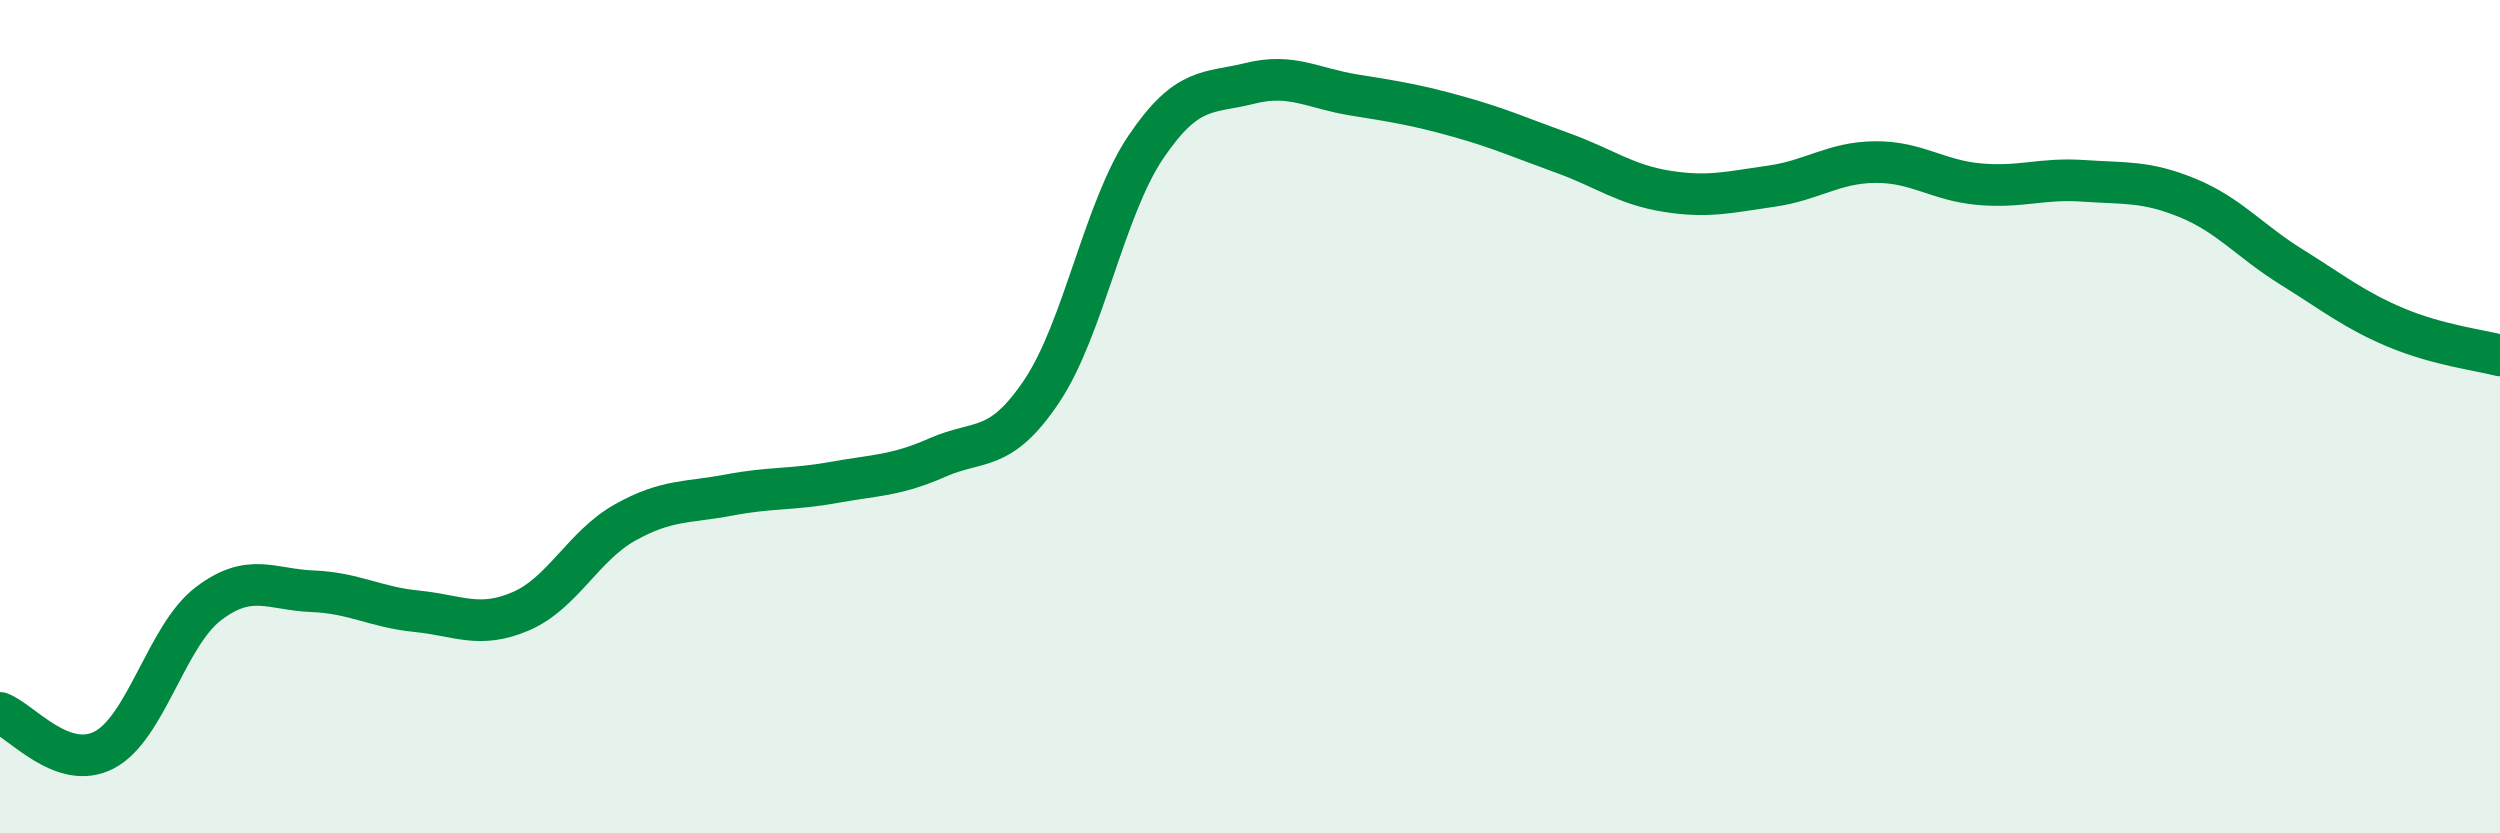
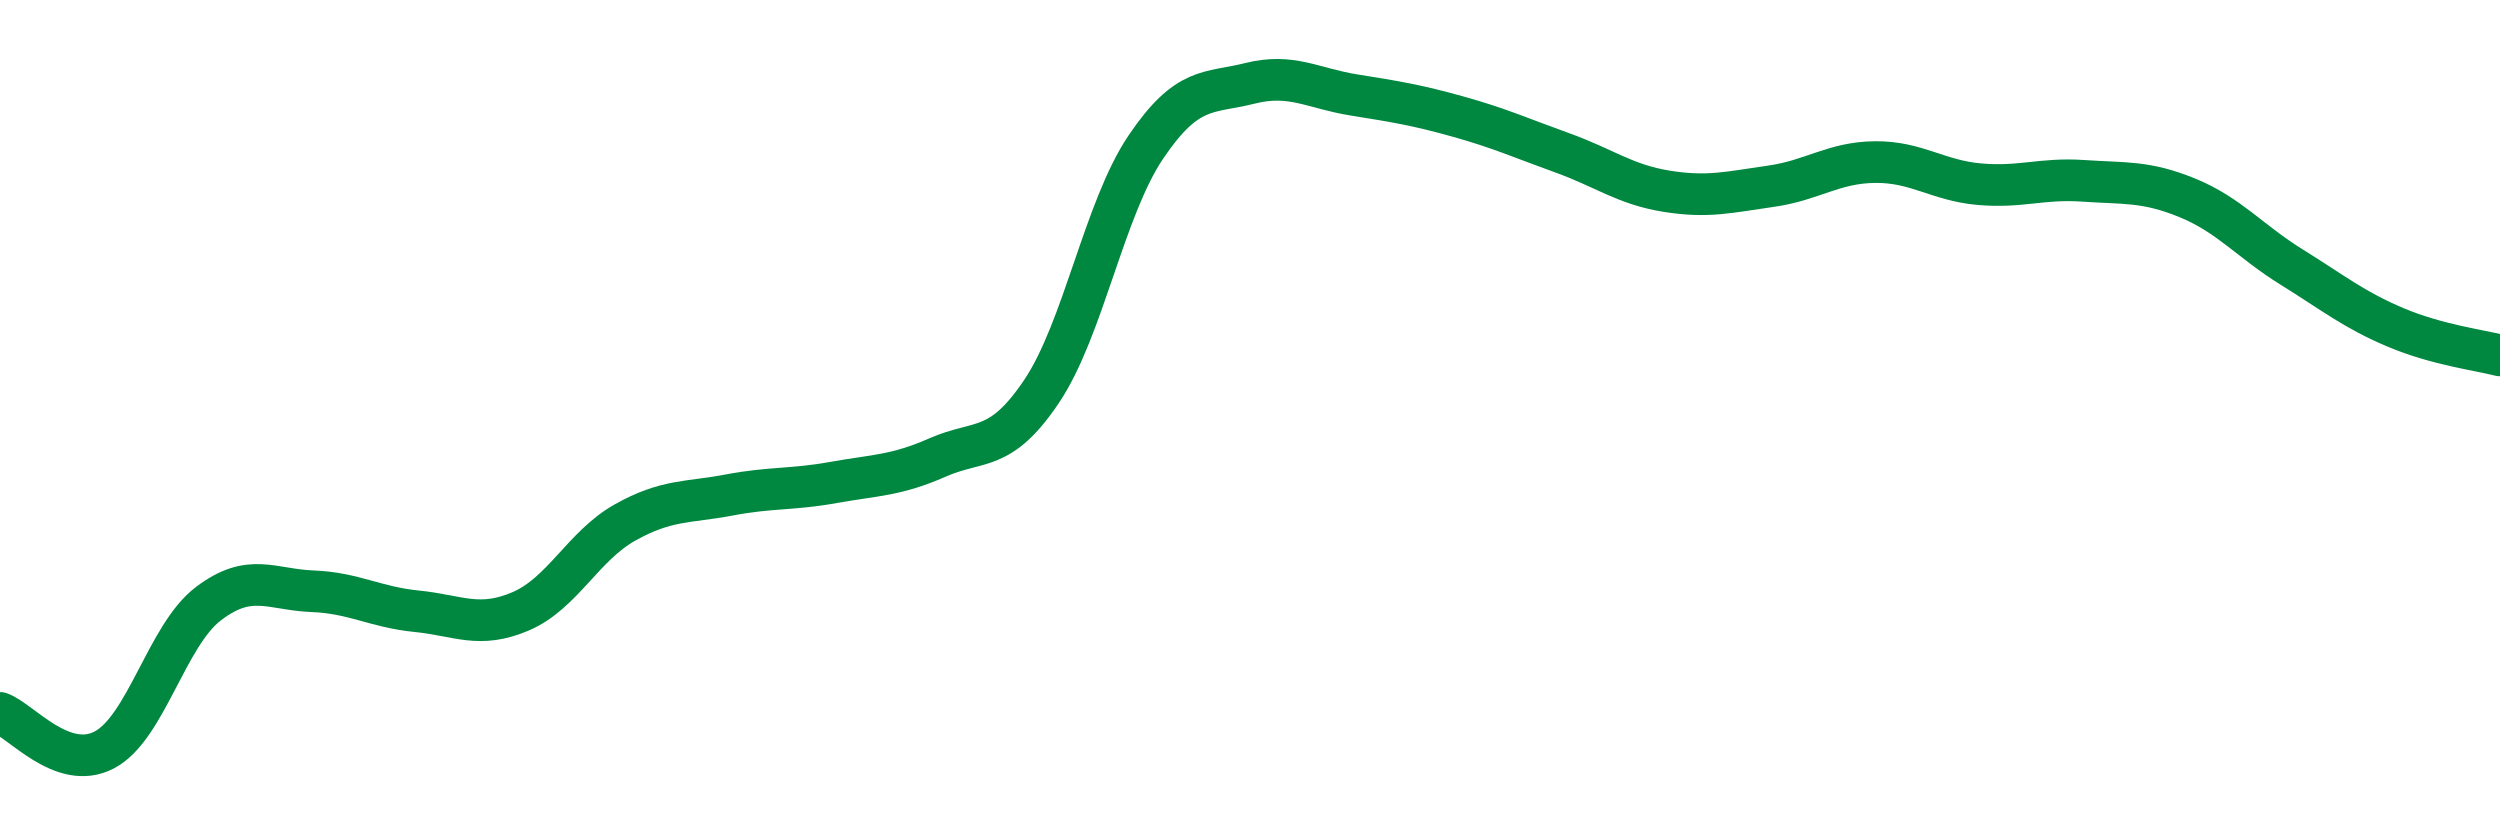
<svg xmlns="http://www.w3.org/2000/svg" width="60" height="20" viewBox="0 0 60 20">
-   <path d="M 0,17.11 C 0.5,17.29 1.5,18.52 2.5,18 C 3.5,17.48 4,15.25 5,14.49 C 6,13.73 6.5,14.15 7.5,14.19 C 8.5,14.23 9,14.57 10,14.67 C 11,14.77 11.5,15.1 12.5,14.67 C 13.5,14.24 14,13.1 15,12.54 C 16,11.98 16.5,12.07 17.5,11.88 C 18.5,11.69 19,11.76 20,11.58 C 21,11.4 21.5,11.42 22.5,10.98 C 23.5,10.54 24,10.88 25,9.39 C 26,7.9 26.5,5.01 27.5,3.53 C 28.5,2.05 29,2.25 30,2 C 31,1.75 31.5,2.12 32.5,2.28 C 33.5,2.44 34,2.52 35,2.8 C 36,3.08 36.5,3.31 37.5,3.67 C 38.5,4.03 39,4.43 40,4.59 C 41,4.75 41.5,4.61 42.5,4.47 C 43.5,4.33 44,3.9 45,3.89 C 46,3.88 46.5,4.33 47.5,4.42 C 48.5,4.51 49,4.27 50,4.34 C 51,4.41 51.5,4.34 52.5,4.75 C 53.5,5.16 54,5.79 55,6.41 C 56,7.03 56.5,7.44 57.5,7.86 C 58.5,8.28 59.5,8.4 60,8.53L60 20L0 20Z" fill="#008740" opacity="0.1" stroke-linecap="round" stroke-linejoin="round" />
  <path d="M 0,17.11 C 0.5,17.29 1.5,18.52 2.5,18 C 3.5,17.48 4,15.25 5,14.49 C 6,13.73 6.5,14.15 7.5,14.19 C 8.5,14.23 9,14.57 10,14.67 C 11,14.77 11.5,15.1 12.5,14.67 C 13.5,14.24 14,13.1 15,12.54 C 16,11.98 16.5,12.07 17.5,11.88 C 18.5,11.69 19,11.76 20,11.58 C 21,11.4 21.5,11.42 22.5,10.98 C 23.5,10.54 24,10.88 25,9.39 C 26,7.9 26.5,5.01 27.5,3.53 C 28.5,2.05 29,2.25 30,2 C 31,1.75 31.5,2.12 32.5,2.28 C 33.5,2.44 34,2.52 35,2.8 C 36,3.08 36.5,3.31 37.5,3.67 C 38.5,4.03 39,4.43 40,4.59 C 41,4.75 41.5,4.61 42.5,4.47 C 43.5,4.33 44,3.9 45,3.89 C 46,3.88 46.5,4.33 47.5,4.42 C 48.5,4.51 49,4.27 50,4.34 C 51,4.41 51.5,4.34 52.5,4.75 C 53.5,5.16 54,5.79 55,6.41 C 56,7.03 56.5,7.44 57.5,7.86 C 58.5,8.28 59.5,8.4 60,8.53" stroke="#008740" stroke-width="1" fill="none" stroke-linecap="round" stroke-linejoin="round" />
</svg>